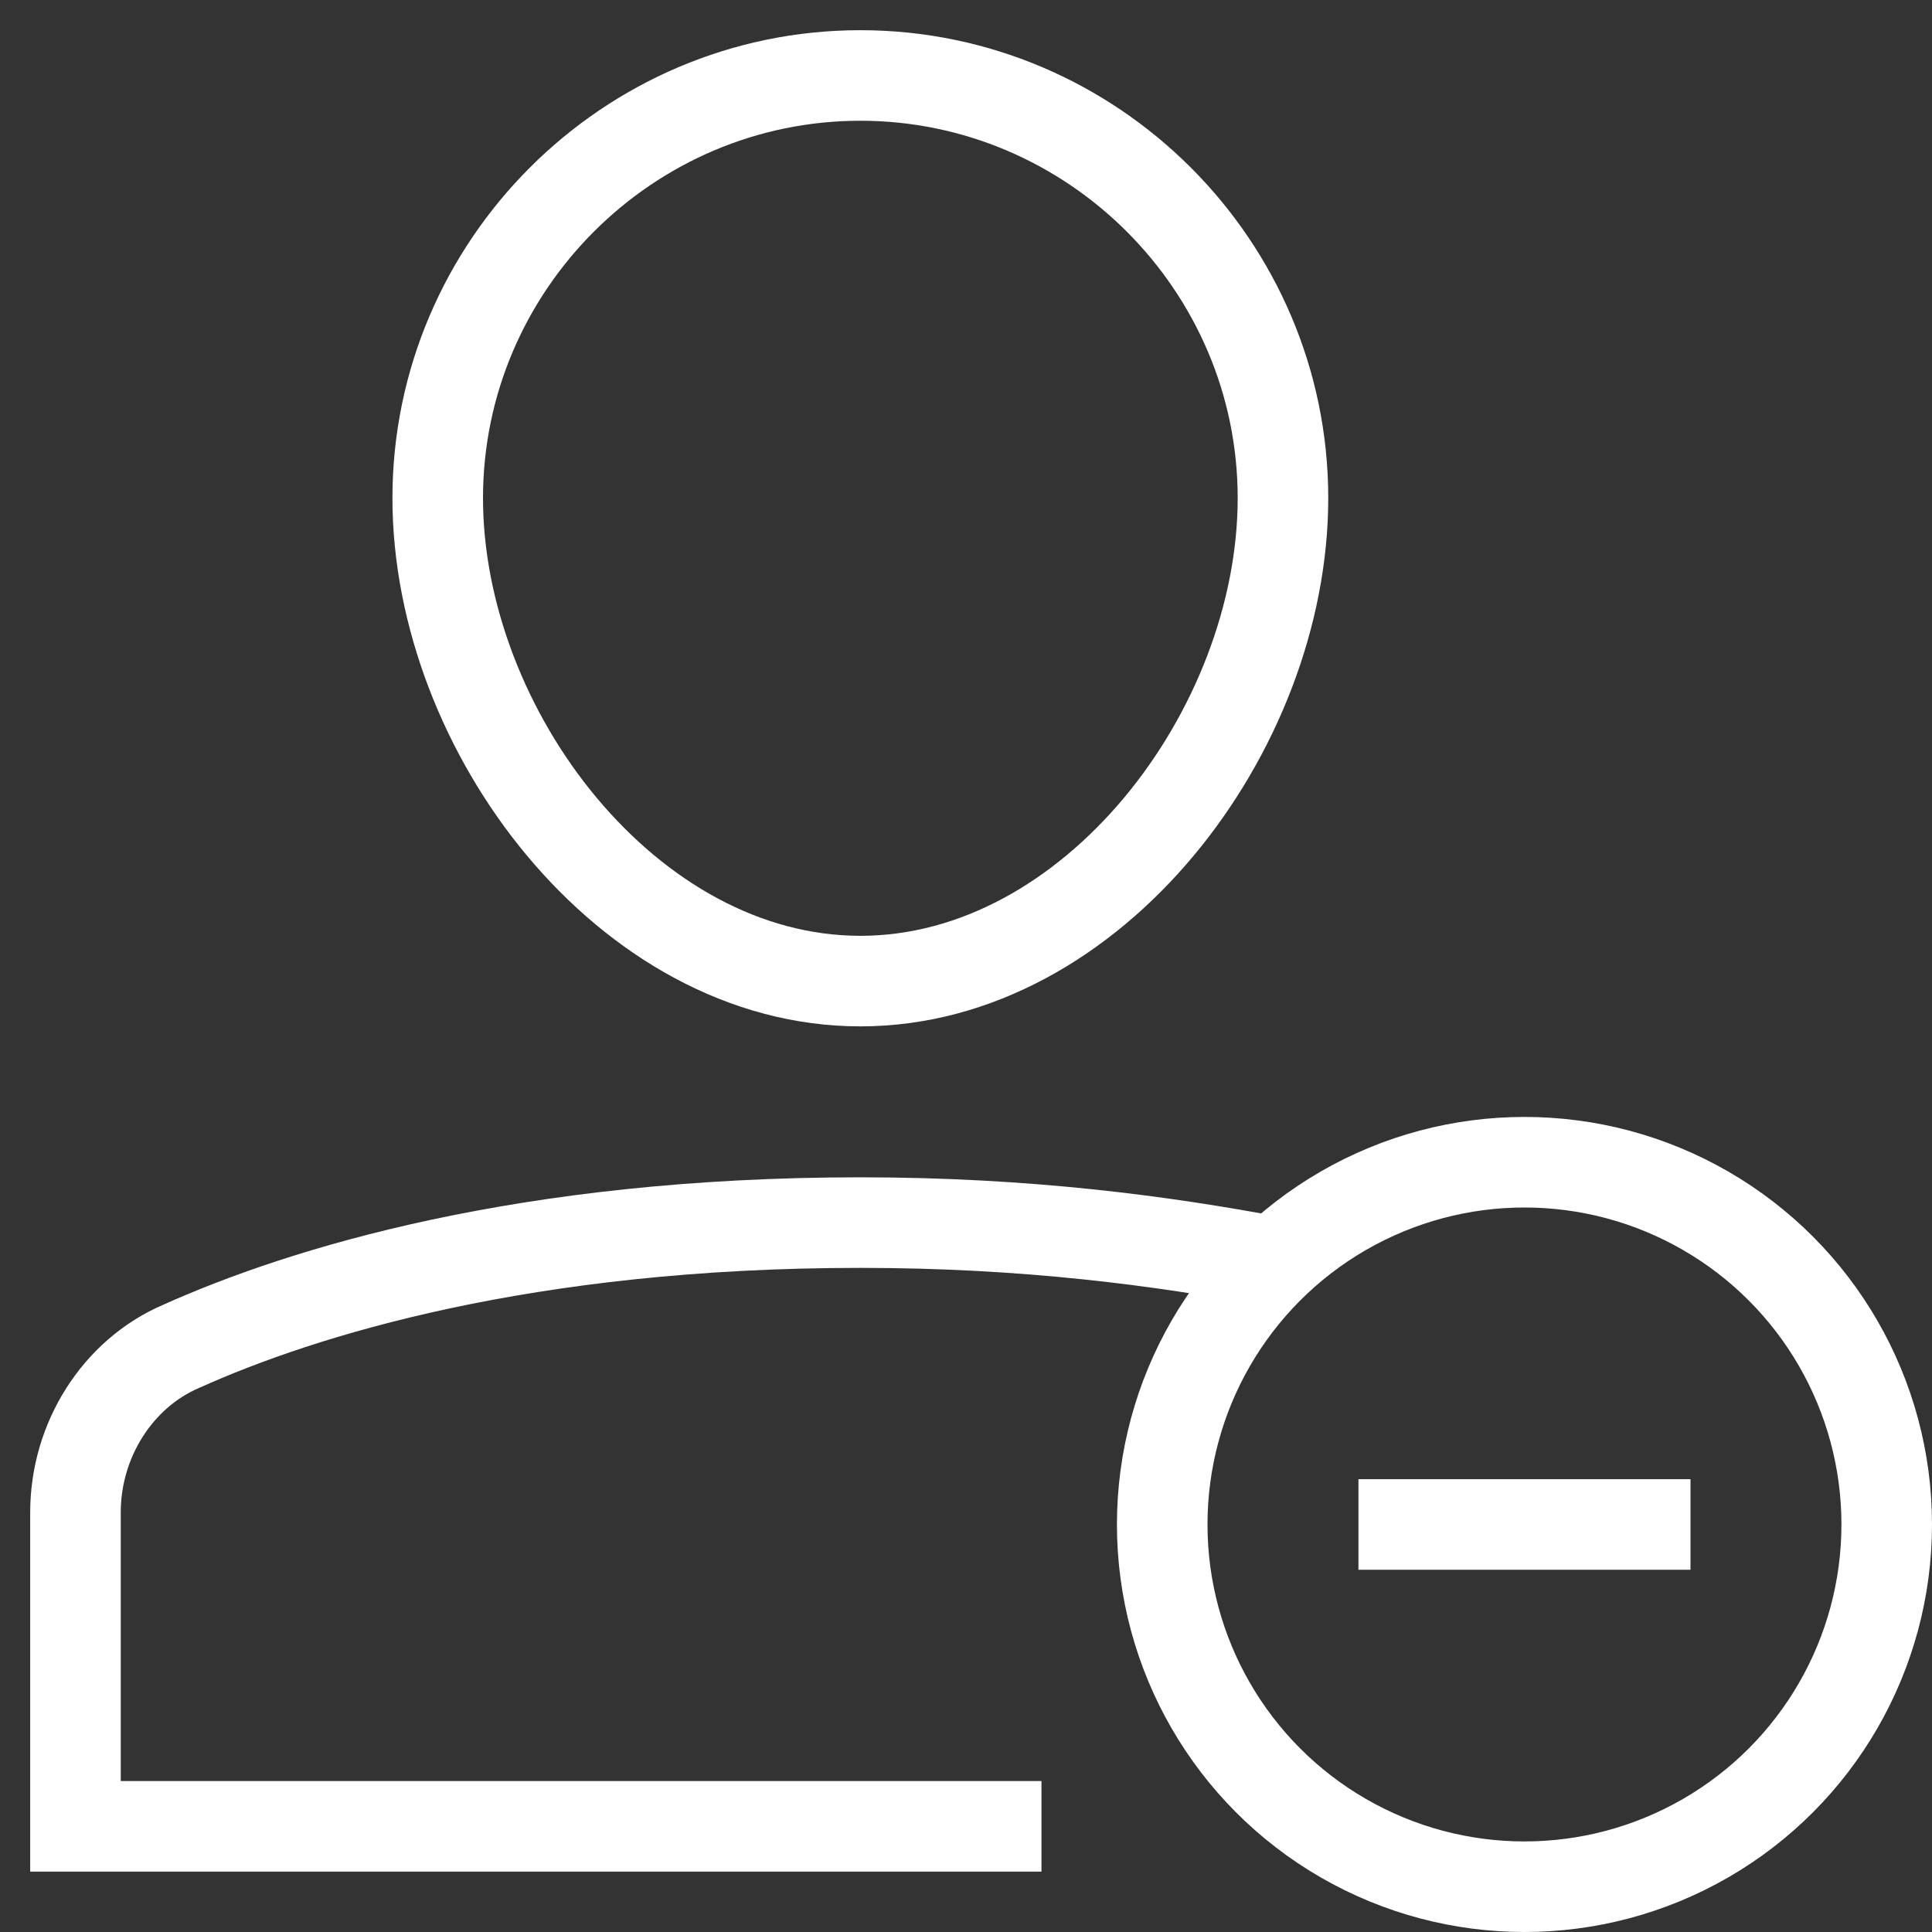
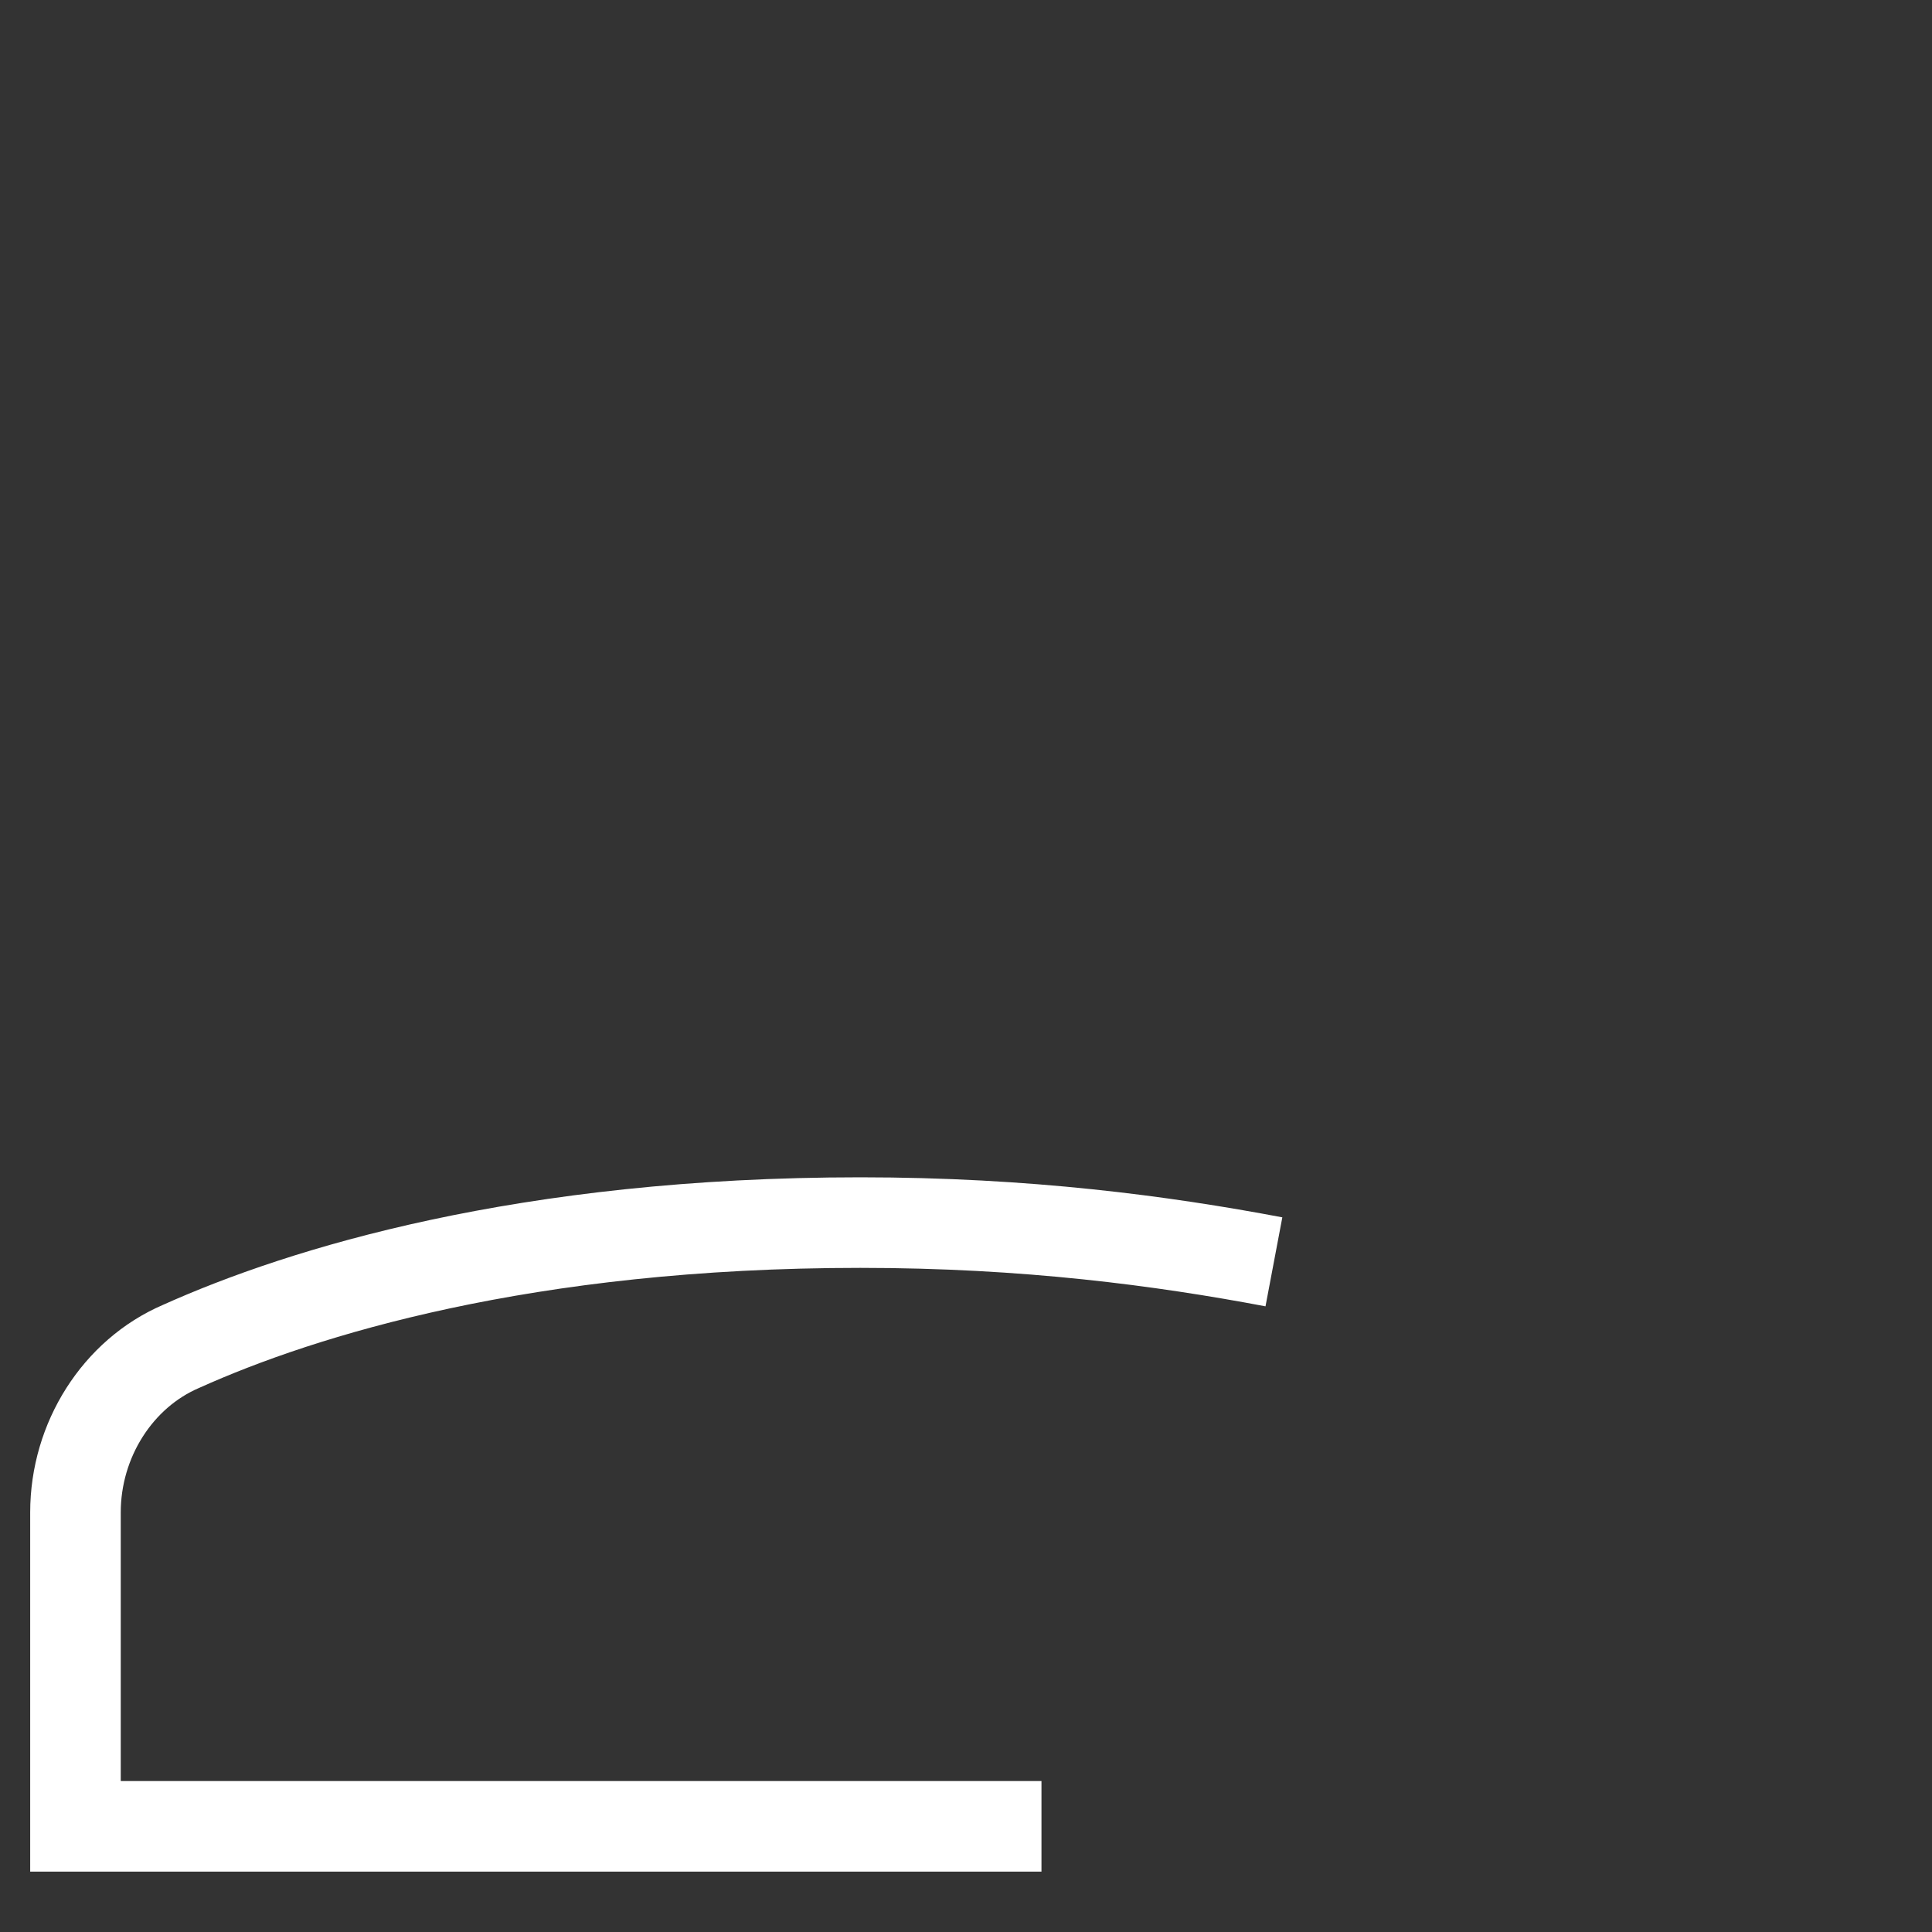
<svg xmlns="http://www.w3.org/2000/svg" version="1.1" id="Layer_1" x="0px" y="0px" viewBox="0 0 64 64" style="enable-background:new 0 0 64 64;" xml:space="preserve">
  <rect x="0" y="0" width="64" height="64" fill="#333333" stroke="none" />
  <style type="text/css">
	.st0{fill:none;stroke:#FFFFFF;stroke-width:3;stroke-miterlimit:10;}
	.st1{fill:none;stroke:#FFFFFF;stroke-width:3;stroke-linecap:square;stroke-miterlimit:10;}
	.st2{fill:none;}
</style>
  <g transform="translate(0.5 0.5)">
    <path class="st0" d="M41.7,41.3C38,40.6,33.5,40,28,40c-11.1,0-18.5,2.3-22.5,4.1C3.4,45,2,47.2,2,49.6V60h32" />
-     <path class="st1" d="M14,16c0-7.7,6.3-14,14-14s14,6.3,14,14s-6.3,16-14,16S14,23.7,14,16z" />
-     <line class="st1" x1="46" y1="50" x2="54" y2="50" />
-     <circle class="st1" cx="50" cy="50" r="12" />
  </g>
-   <rect class="st2" width="64" height="64" />
</svg>